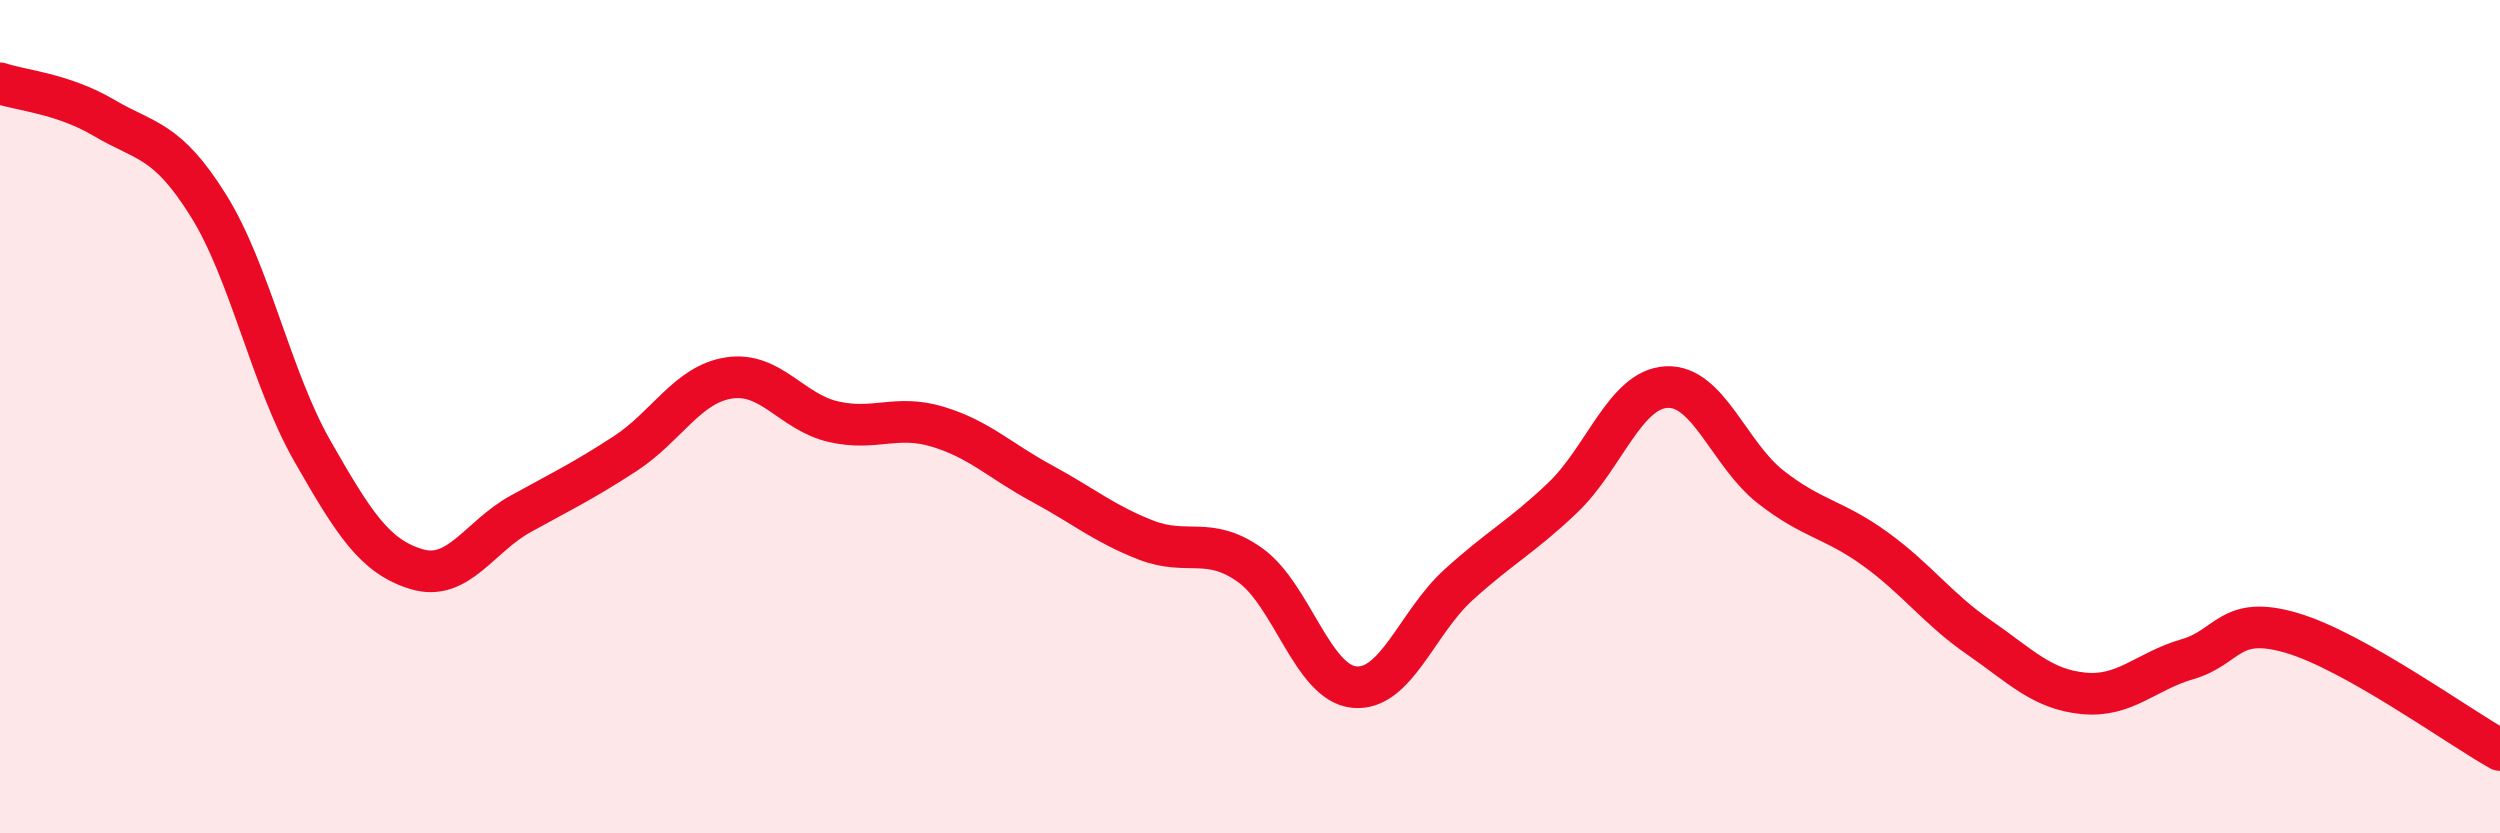
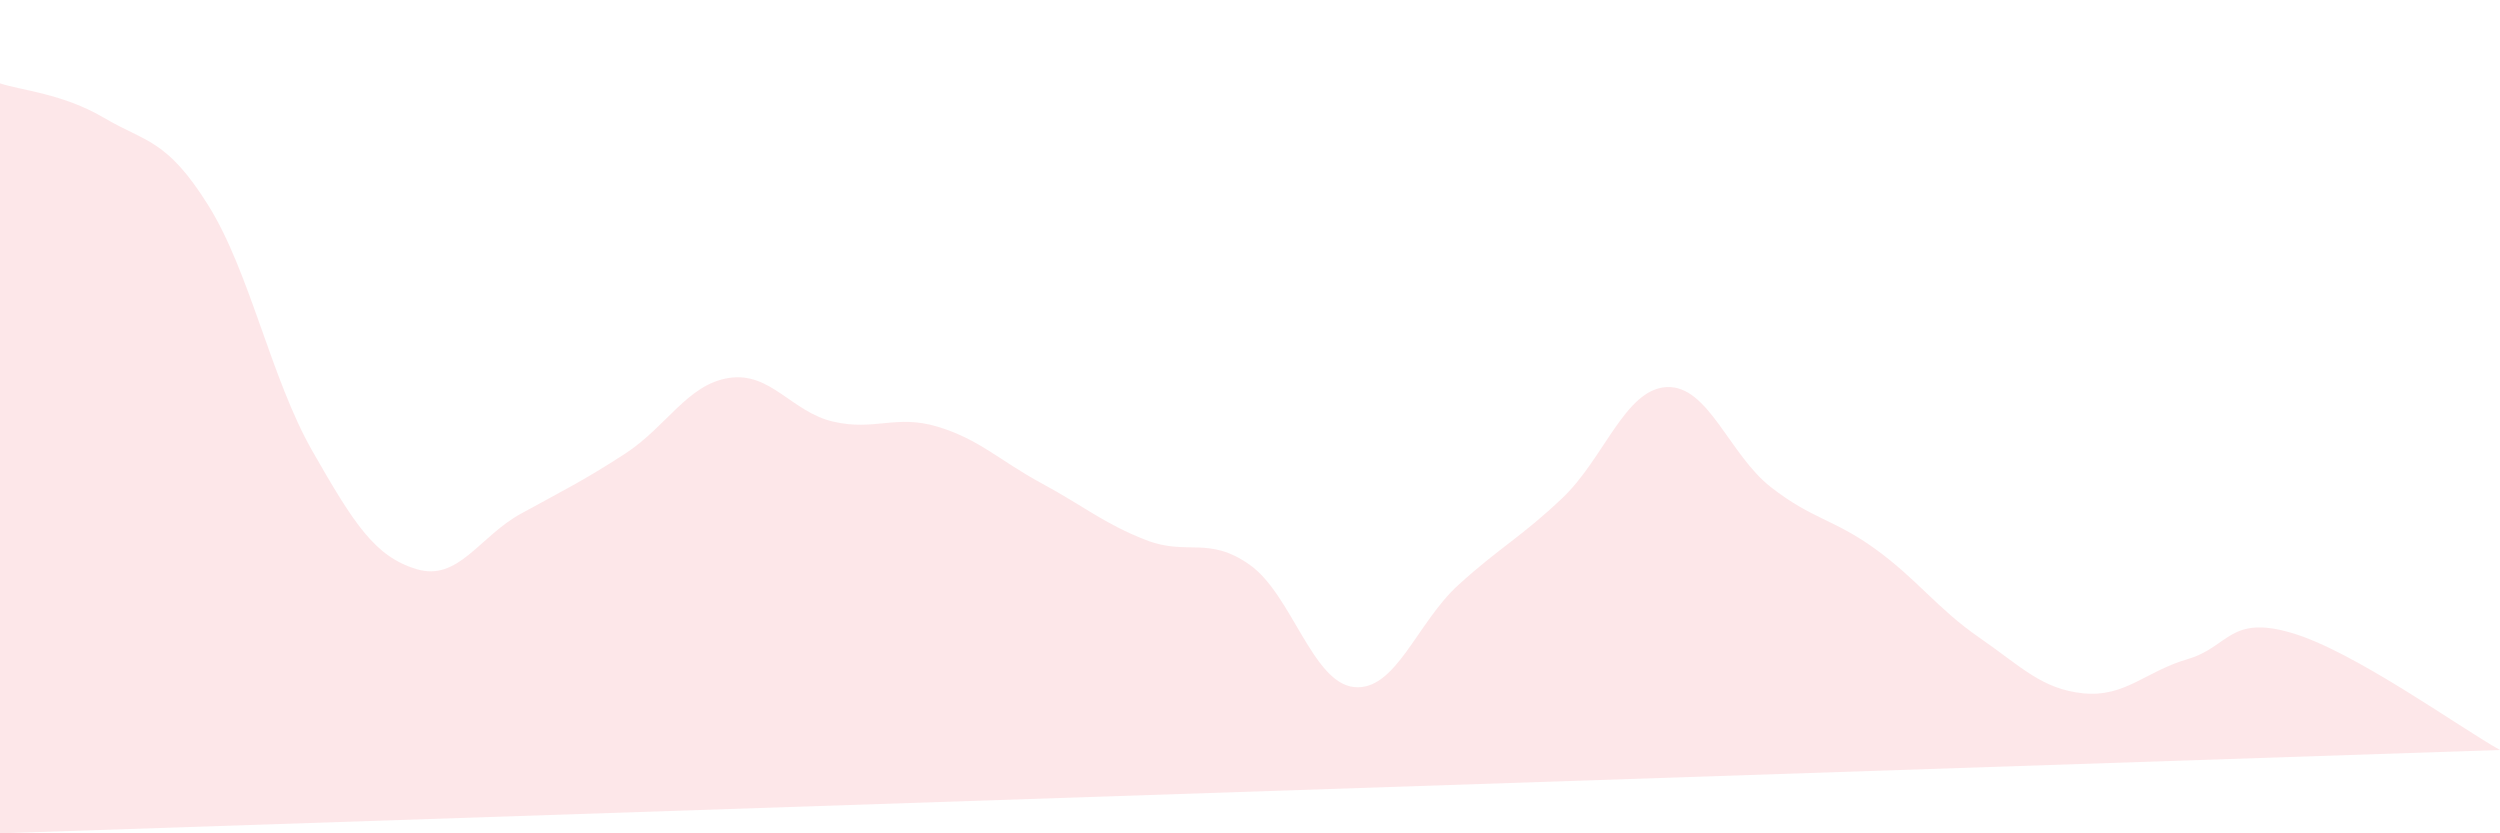
<svg xmlns="http://www.w3.org/2000/svg" width="60" height="20" viewBox="0 0 60 20">
-   <path d="M 0,2 C 0.5,2.17 1.5,2.24 2.5,2.83 C 3.5,3.42 4,3.33 5,4.93 C 6,6.53 6.5,9.08 7.5,10.83 C 8.5,12.58 9,13.36 10,13.66 C 11,13.96 11.5,12.88 12.5,12.33 C 13.5,11.78 14,11.54 15,10.89 C 16,10.24 16.5,9.22 17.5,9.07 C 18.5,8.92 19,9.89 20,10.12 C 21,10.35 21.5,9.94 22.5,10.24 C 23.5,10.54 24,11.06 25,11.6 C 26,12.14 26.5,12.57 27.5,12.96 C 28.5,13.35 29,12.85 30,13.56 C 31,14.27 31.5,16.39 32.5,16.49 C 33.5,16.59 34,14.95 35,14.04 C 36,13.13 36.5,12.9 37.5,11.95 C 38.5,11 39,9.34 40,9.29 C 41,9.24 41.5,10.91 42.5,11.69 C 43.5,12.47 44,12.45 45,13.17 C 46,13.89 46.5,14.61 47.5,15.3 C 48.5,15.99 49,16.54 50,16.64 C 51,16.74 51.5,16.11 52.5,15.82 C 53.5,15.53 53.5,14.75 55,15.19 C 56.5,15.63 59,17.44 60,18L60 20L0 20Z" fill="#EB0A25" opacity="0.1" stroke-linecap="round" stroke-linejoin="round" />
-   <path d="M 0,2 C 0.5,2.17 1.5,2.24 2.5,2.83 C 3.5,3.42 4,3.33 5,4.93 C 6,6.53 6.5,9.08 7.5,10.83 C 8.5,12.58 9,13.36 10,13.66 C 11,13.96 11.5,12.88 12.5,12.33 C 13.5,11.78 14,11.54 15,10.89 C 16,10.24 16.5,9.22 17.5,9.07 C 18.5,8.92 19,9.89 20,10.12 C 21,10.35 21.5,9.94 22.5,10.24 C 23.5,10.54 24,11.06 25,11.6 C 26,12.14 26.5,12.57 27.5,12.96 C 28.5,13.35 29,12.85 30,13.56 C 31,14.27 31.5,16.39 32.5,16.49 C 33.5,16.59 34,14.95 35,14.04 C 36,13.13 36.5,12.9 37.5,11.95 C 38.5,11 39,9.34 40,9.29 C 41,9.24 41.5,10.91 42.5,11.69 C 43.5,12.47 44,12.45 45,13.17 C 46,13.89 46.5,14.61 47.5,15.3 C 48.5,15.99 49,16.54 50,16.64 C 51,16.74 51.5,16.11 52.5,15.82 C 53.5,15.53 53.5,14.75 55,15.19 C 56.5,15.63 59,17.44 60,18" stroke="#EB0A25" stroke-width="1" fill="none" stroke-linecap="round" stroke-linejoin="round" />
+   <path d="M 0,2 C 0.5,2.17 1.5,2.24 2.5,2.83 C 3.5,3.42 4,3.33 5,4.93 C 6,6.53 6.5,9.08 7.5,10.83 C 8.5,12.58 9,13.36 10,13.66 C 11,13.96 11.5,12.88 12.5,12.33 C 13.5,11.78 14,11.54 15,10.89 C 16,10.24 16.5,9.22 17.5,9.07 C 18.5,8.92 19,9.89 20,10.12 C 21,10.35 21.5,9.94 22.5,10.24 C 23.5,10.54 24,11.06 25,11.6 C 26,12.14 26.5,12.57 27.5,12.96 C 28.5,13.35 29,12.85 30,13.56 C 31,14.27 31.5,16.39 32.5,16.49 C 33.5,16.59 34,14.95 35,14.04 C 36,13.13 36.5,12.9 37.5,11.95 C 38.5,11 39,9.34 40,9.29 C 41,9.24 41.5,10.91 42.5,11.69 C 43.5,12.47 44,12.45 45,13.17 C 46,13.89 46.5,14.61 47.5,15.3 C 48.5,15.99 49,16.54 50,16.64 C 51,16.74 51.5,16.11 52.5,15.82 C 53.5,15.53 53.5,14.75 55,15.19 C 56.5,15.63 59,17.44 60,18L0 20Z" fill="#EB0A25" opacity="0.1" stroke-linecap="round" stroke-linejoin="round" />
</svg>